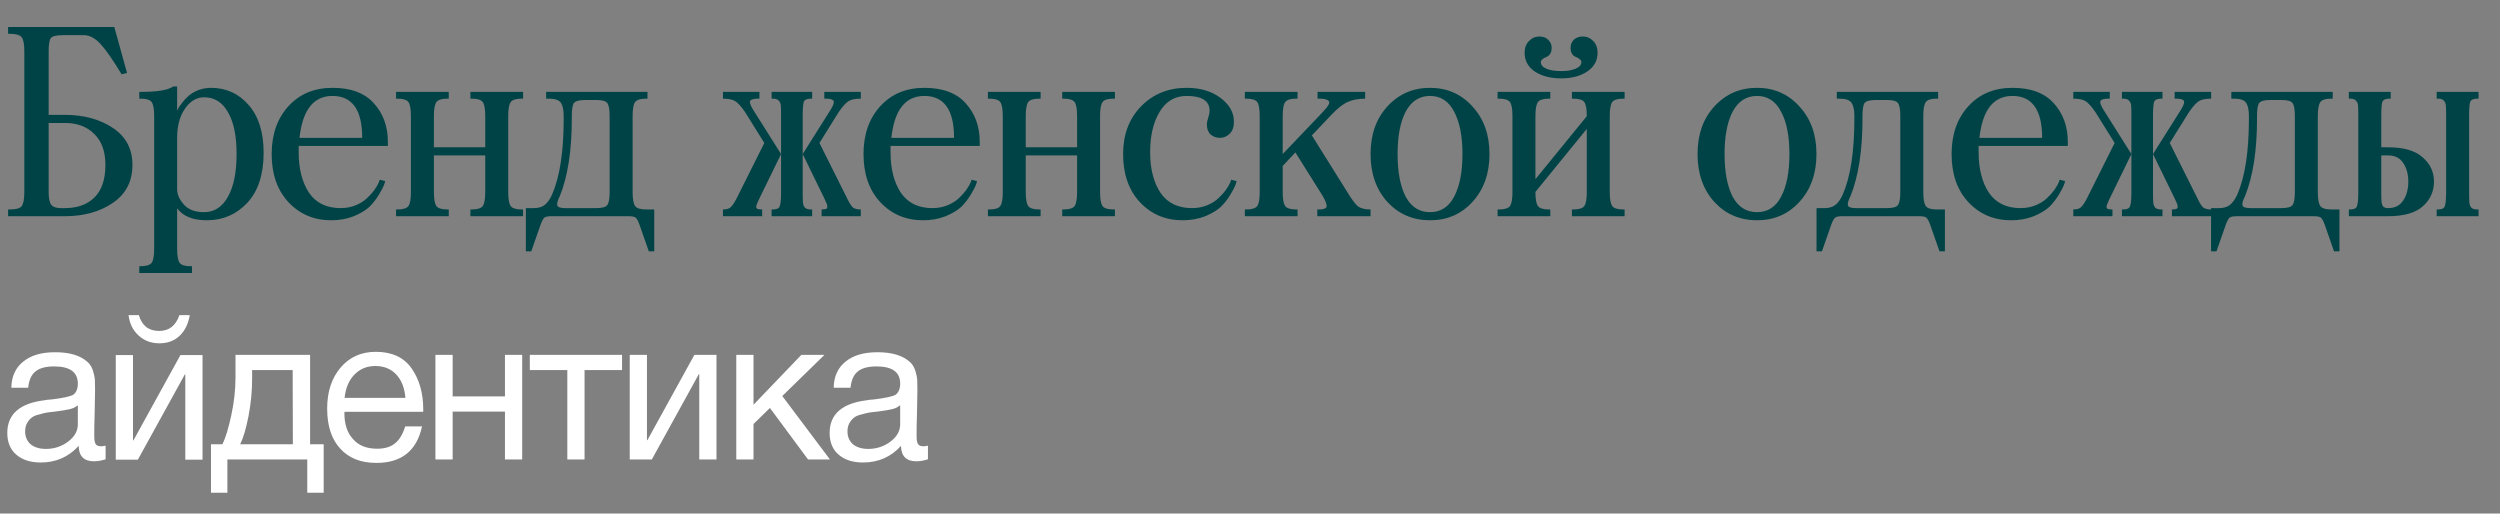
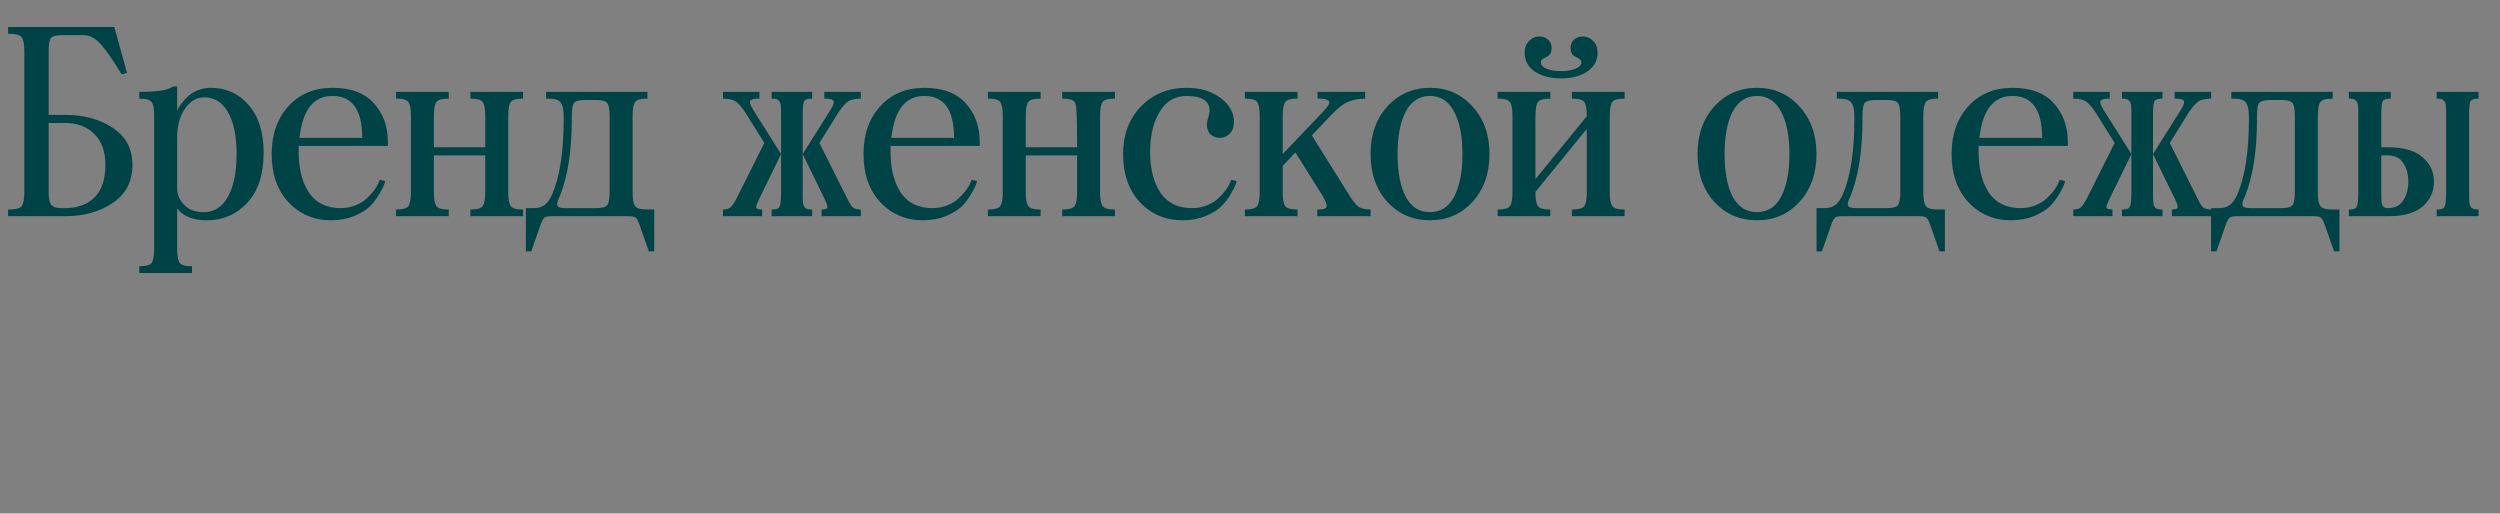
<svg xmlns="http://www.w3.org/2000/svg" width="185" height="38" viewBox="0 0 185 38" fill="none">
  <rect x="0" y="0" width="185" height="38" fill="#808080" stroke="none" />
-   <path d="M7.815 32.98V33.985C7.545 34.075 7.26 34.135 6.945 34.135C6.21 34.135 5.835 33.745 5.82 32.995C5.085 33.805 4.155 34.225 3.015 34.225C2.25 34.225 1.65 34.03 1.2 33.64C0.75 33.25 0.54 32.71 0.54 32.035C0.54 30.655 1.455 29.845 3.285 29.62C3.405 29.59 3.57 29.575 3.81 29.56C4.68 29.455 5.205 29.335 5.415 29.215C5.64 29.05 5.76 28.78 5.76 28.39C5.76 27.535 5.175 27.115 4.005 27.115C3.405 27.115 2.94 27.235 2.64 27.475C2.325 27.715 2.145 28.12 2.085 28.69H0.84C0.855 27.85 1.155 27.205 1.725 26.755C2.295 26.29 3.075 26.065 4.08 26.065C5.16 26.065 5.97 26.305 6.51 26.815C6.675 26.965 6.795 27.175 6.885 27.445C6.96 27.7 7.005 27.91 7.02 28.075C7.02 28.24 7.035 28.495 7.035 28.825C7.035 29.2 7.02 29.77 7.005 30.535C6.975 31.315 6.975 31.885 6.975 32.26C6.975 32.545 7.005 32.74 7.08 32.86C7.155 32.98 7.29 33.025 7.5 33.025C7.575 33.025 7.68 33.01 7.815 32.98ZM5.76 29.995C5.67 30.055 5.565 30.115 5.475 30.175C5.37 30.22 5.235 30.265 5.085 30.295C4.935 30.325 4.83 30.34 4.77 30.355C4.71 30.37 4.59 30.385 4.38 30.415C4.17 30.445 4.05 30.46 4.05 30.46C3.735 30.49 3.525 30.52 3.435 30.535C3.345 30.55 3.165 30.595 2.895 30.67C2.625 30.73 2.445 30.82 2.34 30.91C2.22 31 2.115 31.12 2.01 31.3C1.905 31.48 1.86 31.69 1.86 31.93C1.86 32.32 1.995 32.635 2.265 32.875C2.535 33.1 2.925 33.22 3.405 33.22C4.005 33.22 4.56 33.04 5.04 32.68C5.52 32.32 5.76 31.885 5.76 31.405V29.995ZM14.042 23.32C13.937 23.95 13.697 24.46 13.307 24.835C12.917 25.21 12.422 25.405 11.792 25.405C11.177 25.405 10.667 25.21 10.247 24.82C9.827 24.43 9.587 23.935 9.512 23.32H10.277C10.502 24.1 10.997 24.49 11.777 24.49C12.512 24.49 13.007 24.1 13.277 23.32H14.042ZM10.202 34.015H8.567V26.275H9.842V32.59H9.872L13.352 26.275H14.987V34.015H13.712V27.7H13.682L10.202 34.015ZM23.952 36.46H22.737V34H16.827V36.46H15.612V32.875H16.452C16.692 32.425 16.902 31.705 17.112 30.745C17.322 29.785 17.427 28.84 17.427 27.91V26.26H22.947V32.875H23.952V36.46ZM21.672 32.875L21.657 27.385H18.657V28.03C18.657 28.945 18.567 29.875 18.387 30.805C18.207 31.735 17.997 32.425 17.772 32.875H21.672ZM31.23 31.555C30.84 33.355 29.715 34.255 27.855 34.255C26.715 34.255 25.815 33.91 25.17 33.19C24.525 32.485 24.21 31.495 24.21 30.235C24.21 28.99 24.54 27.985 25.2 27.205C25.86 26.425 26.73 26.035 27.81 26.035C28.995 26.035 29.88 26.44 30.45 27.25C31.02 28.06 31.32 29.065 31.32 30.295V30.475H25.5L25.485 30.565C25.485 31.39 25.695 32.035 26.13 32.5C26.55 32.98 27.15 33.205 27.9 33.205C28.455 33.205 28.89 33.085 29.22 32.815C29.55 32.56 29.805 32.14 29.985 31.555H31.23ZM30 29.44C29.94 28.705 29.715 28.135 29.325 27.715C28.935 27.295 28.41 27.085 27.78 27.085C27.15 27.085 26.64 27.295 26.235 27.715C25.815 28.135 25.575 28.72 25.5 29.44H30ZM33.496 34H32.221V26.26H33.496V29.335H37.367V26.26H38.642V34H37.367V30.46H33.496V34ZM46.032 27.385H43.257V34H41.981V27.385H39.206V26.26H46.032V27.385ZM48.235 34H46.6V26.26H47.875V32.575H47.905L51.385 26.26H53.02V34H51.745V27.685H51.715L48.235 34ZM61.415 34H59.795L56.975 30.19L55.76 31.375V34H54.485V26.26H55.76V29.95L59.3 26.26H61.01L57.89 29.305L61.415 34ZM68.668 32.98V33.985C68.398 34.075 68.113 34.135 67.798 34.135C67.063 34.135 66.688 33.745 66.673 32.995C65.938 33.805 65.008 34.225 63.868 34.225C63.103 34.225 62.503 34.03 62.053 33.64C61.603 33.25 61.393 32.71 61.393 32.035C61.393 30.655 62.308 29.845 64.138 29.62C64.258 29.59 64.423 29.575 64.663 29.56C65.533 29.455 66.058 29.335 66.268 29.215C66.493 29.05 66.613 28.78 66.613 28.39C66.613 27.535 66.028 27.115 64.858 27.115C64.258 27.115 63.793 27.235 63.493 27.475C63.178 27.715 62.998 28.12 62.938 28.69H61.693C61.708 27.85 62.008 27.205 62.578 26.755C63.148 26.29 63.928 26.065 64.933 26.065C66.013 26.065 66.823 26.305 67.363 26.815C67.528 26.965 67.648 27.175 67.738 27.445C67.813 27.7 67.858 27.91 67.873 28.075C67.873 28.24 67.888 28.495 67.888 28.825C67.888 29.2 67.873 29.77 67.858 30.535C67.828 31.315 67.828 31.885 67.828 32.26C67.828 32.545 67.858 32.74 67.933 32.86C68.008 32.98 68.143 33.025 68.353 33.025C68.428 33.025 68.533 33.01 68.668 32.98ZM66.613 29.995C66.523 30.055 66.418 30.115 66.328 30.175C66.223 30.22 66.088 30.265 65.938 30.295C65.788 30.325 65.683 30.34 65.623 30.355C65.563 30.37 65.443 30.385 65.233 30.415C65.023 30.445 64.903 30.46 64.903 30.46C64.588 30.49 64.378 30.52 64.288 30.535C64.198 30.55 64.018 30.595 63.748 30.67C63.478 30.73 63.298 30.82 63.193 30.91C63.073 31 62.968 31.12 62.863 31.3C62.758 31.48 62.713 31.69 62.713 31.93C62.713 32.32 62.848 32.635 63.118 32.875C63.388 33.1 63.778 33.22 64.258 33.22C64.858 33.22 65.413 33.04 65.893 32.68C66.373 32.32 66.613 31.885 66.613 31.405V29.995Z" fill="white" />
-   <path d="M0.6 2H8.46L9.4 5.4L9 5.5C8.36 4.433 7.84 3.687 7.44 3.26C7.04 2.82 6.627 2.6 6.2 2.6H4.7C4.18 2.6 3.867 2.673 3.76 2.82C3.653 2.967 3.6 3.293 3.6 3.8V8.5H4.8C6.2 8.5 7.38 8.82 8.34 9.46C9.313 10.1 9.8 11.013 9.8 12.2C9.8 13.427 9.313 14.367 8.34 15.02C7.38 15.673 6.2 16 4.8 16H0.6V15.5H0.7C1.18 15.5 1.48 15.42 1.6 15.26C1.733 15.087 1.8 14.733 1.8 14.2V3.8C1.8 3.267 1.733 2.92 1.6 2.76C1.48 2.587 1.18 2.5 0.7 2.5H0.6V2ZM4.5 15.4H4.8C5.733 15.4 6.467 15.133 7 14.6C7.533 14.067 7.8 13.267 7.8 12.2C7.8 11.213 7.527 10.453 6.98 9.92C6.447 9.373 5.72 9.1 4.8 9.1H3.6V14.2C3.6 14.653 3.66 14.967 3.78 15.14C3.913 15.313 4.153 15.4 4.5 15.4ZM13.108 6.4V8.2C13.121 8.16 13.148 8.1 13.188 8.02C13.228 7.94 13.321 7.807 13.468 7.62C13.614 7.42 13.774 7.247 13.948 7.1C14.121 6.94 14.354 6.8 14.648 6.68C14.954 6.56 15.274 6.5 15.608 6.5C16.741 6.5 17.674 6.927 18.408 7.78C19.141 8.62 19.508 9.793 19.508 11.3C19.508 12.913 19.101 14.153 18.288 15.02C17.488 15.873 16.494 16.3 15.308 16.3C14.281 16.3 13.548 16.007 13.108 15.42V18.4C13.108 18.92 13.168 19.267 13.288 19.44C13.408 19.613 13.681 19.7 14.108 19.7H14.208V20.2H10.308V19.7H10.408C10.835 19.7 11.108 19.613 11.228 19.44C11.348 19.267 11.408 18.92 11.408 18.4V8.6C11.408 8.08 11.348 7.733 11.228 7.56C11.108 7.387 10.835 7.3 10.408 7.3H10.308V6.8H10.408C11.648 6.8 12.448 6.667 12.808 6.4H13.108ZM13.108 14C13.108 14.387 13.274 14.767 13.608 15.14C13.941 15.513 14.441 15.7 15.108 15.7C15.854 15.7 16.441 15.32 16.868 14.56C17.294 13.8 17.508 12.747 17.508 11.4C17.508 10.053 17.294 9.02 16.868 8.3C16.454 7.567 15.868 7.2 15.108 7.2C14.548 7.2 14.075 7.48 13.688 8.04C13.301 8.6 13.108 9.32 13.108 10.2V14ZM22.103 11.26C22.103 12.487 22.357 13.487 22.863 14.26C23.383 15.02 24.163 15.4 25.203 15.4C25.616 15.4 25.997 15.327 26.343 15.18C26.69 15.033 26.963 14.86 27.163 14.66C27.377 14.46 27.556 14.26 27.703 14.06C27.85 13.847 27.956 13.667 28.023 13.52L28.103 13.3L28.503 13.4C28.49 13.48 28.456 13.587 28.403 13.72C28.363 13.84 28.243 14.067 28.043 14.4C27.843 14.733 27.61 15.033 27.343 15.3C27.076 15.553 26.69 15.787 26.183 16C25.677 16.2 25.116 16.3 24.503 16.3C23.236 16.3 22.183 15.853 21.343 14.96C20.517 14.067 20.103 12.88 20.103 11.4C20.103 9.947 20.517 8.767 21.343 7.86C22.17 6.953 23.256 6.5 24.603 6.5C25.963 6.5 26.983 6.88 27.663 7.64C28.357 8.4 28.703 9.353 28.703 10.5V10.8H22.103V11.26ZM24.603 7.1C23.203 7.1 22.39 8.133 22.163 10.2H26.803C26.803 8.133 26.07 7.1 24.603 7.1ZM35.908 14.2V11.5H32.108V14.2C32.108 14.72 32.168 15.067 32.288 15.24C32.408 15.413 32.681 15.5 33.108 15.5H33.208V16H29.308V15.5H29.408C29.834 15.5 30.108 15.413 30.228 15.24C30.348 15.067 30.408 14.72 30.408 14.2V8.6C30.408 8.08 30.348 7.733 30.228 7.56C30.108 7.387 29.834 7.3 29.408 7.3H29.308V6.8H33.208V7.3H33.108C32.681 7.3 32.408 7.387 32.288 7.56C32.168 7.733 32.108 8.08 32.108 8.6V10.9H35.908V8.6C35.908 8.08 35.848 7.733 35.728 7.56C35.608 7.387 35.334 7.3 34.908 7.3H34.808V6.8H38.708V7.3H38.608C38.181 7.3 37.908 7.387 37.788 7.56C37.668 7.733 37.608 8.08 37.608 8.6V14.2C37.608 14.72 37.668 15.067 37.788 15.24C37.908 15.413 38.181 15.5 38.608 15.5H38.708V16H34.808V15.5H34.908C35.334 15.5 35.608 15.413 35.728 15.24C35.848 15.067 35.908 14.72 35.908 14.2ZM39.513 15.4C39.847 15.4 40.113 15.32 40.313 15.16C40.513 15 40.693 14.747 40.853 14.4C41.427 13.08 41.713 11.213 41.713 8.8V8.6C41.713 8.147 41.647 7.82 41.513 7.62C41.38 7.407 41.08 7.3 40.613 7.3H40.413V6.8H47.913V7.3H47.813C47.387 7.3 47.113 7.387 46.993 7.56C46.873 7.733 46.813 8.08 46.813 8.6V14.2C46.813 14.72 46.873 15.067 46.993 15.24C47.113 15.413 47.387 15.5 47.813 15.5H48.413V18.6H48.013L47.313 16.6C47.22 16.347 47.127 16.18 47.033 16.1C46.94 16.033 46.767 16 46.513 16H40.813C40.56 16 40.387 16.033 40.293 16.1C40.2 16.18 40.107 16.347 40.013 16.6L39.313 18.6H38.913V15.4H39.513ZM45.113 14.2V8.6C45.113 8.093 45.053 7.767 44.933 7.62C44.827 7.473 44.553 7.4 44.113 7.4H43.313C42.873 7.4 42.593 7.473 42.473 7.62C42.367 7.767 42.313 8.093 42.313 8.6V8.8C42.313 11.133 42.02 13.033 41.433 14.5C41.273 14.807 41.207 15.033 41.233 15.18C41.26 15.327 41.453 15.4 41.813 15.4H44.113C44.553 15.4 44.827 15.327 44.933 15.18C45.053 15.033 45.113 14.707 45.113 14.2ZM59.399 8.6V14.2C59.399 14.587 59.406 14.853 59.419 15C59.433 15.147 59.479 15.267 59.559 15.36C59.653 15.453 59.799 15.5 59.999 15.5H60.099V16H57.099V15.5H57.199C57.479 15.5 57.646 15.42 57.699 15.26C57.766 15.1 57.799 14.747 57.799 14.2V8.6C57.799 8.213 57.793 7.947 57.779 7.8C57.766 7.653 57.713 7.533 57.619 7.44C57.539 7.347 57.399 7.3 57.199 7.3H57.099V6.8H60.099V7.3H59.999C59.719 7.3 59.546 7.38 59.479 7.54C59.426 7.7 59.399 8.053 59.399 8.6ZM55.719 8.1L57.799 11.4L56.179 14.72C56.099 14.893 56.046 15.013 56.019 15.08C55.993 15.133 55.973 15.207 55.959 15.3C55.959 15.38 55.993 15.433 56.059 15.46C56.139 15.487 56.253 15.5 56.399 15.5V16H53.499V15.5C53.739 15.5 53.919 15.453 54.039 15.36C54.173 15.253 54.326 15.033 54.499 14.7L56.559 10.58L55.139 8.3C54.846 7.873 54.599 7.6 54.399 7.48C54.199 7.36 53.899 7.3 53.499 7.3V6.8H56.199V7.3H56.099C55.779 7.3 55.586 7.353 55.519 7.46C55.453 7.553 55.519 7.767 55.719 8.1ZM59.399 11.4L61.479 8.1C61.679 7.767 61.746 7.553 61.679 7.46C61.613 7.353 61.419 7.3 61.099 7.3H60.999V6.8H63.699V7.3C63.299 7.3 62.999 7.36 62.799 7.48C62.599 7.6 62.353 7.873 62.059 8.3L60.639 10.58L62.699 14.7C62.859 15.033 62.999 15.253 63.119 15.36C63.253 15.453 63.446 15.5 63.699 15.5V16H60.799V15.5C60.946 15.5 61.053 15.487 61.119 15.46C61.199 15.433 61.233 15.38 61.219 15.3C61.219 15.207 61.206 15.133 61.179 15.08C61.153 15.013 61.099 14.893 61.019 14.72L59.399 11.4ZM65.9 11.26C65.9 12.487 66.153 13.487 66.66 14.26C67.18 15.02 67.96 15.4 69 15.4C69.413 15.4 69.793 15.327 70.14 15.18C70.487 15.033 70.76 14.86 70.96 14.66C71.173 14.46 71.353 14.26 71.5 14.06C71.647 13.847 71.753 13.667 71.82 13.52L71.9 13.3L72.3 13.4C72.287 13.48 72.253 13.587 72.2 13.72C72.16 13.84 72.04 14.067 71.84 14.4C71.64 14.733 71.407 15.033 71.14 15.3C70.873 15.553 70.487 15.787 69.98 16C69.473 16.2 68.913 16.3 68.3 16.3C67.033 16.3 65.98 15.853 65.14 14.96C64.313 14.067 63.9 12.88 63.9 11.4C63.9 9.947 64.313 8.767 65.14 7.86C65.967 6.953 67.053 6.5 68.4 6.5C69.76 6.5 70.78 6.88 71.46 7.64C72.153 8.4 72.5 9.353 72.5 10.5V10.8H65.9V11.26ZM68.4 7.1C67 7.1 66.187 8.133 65.96 10.2H70.6C70.6 8.133 69.867 7.1 68.4 7.1ZM79.705 14.2V11.5H75.905V14.2C75.905 14.72 75.965 15.067 76.085 15.24C76.205 15.413 76.478 15.5 76.905 15.5H77.005V16H73.105V15.5H73.205C73.631 15.5 73.905 15.413 74.025 15.24C74.145 15.067 74.205 14.72 74.205 14.2V8.6C74.205 8.08 74.145 7.733 74.025 7.56C73.905 7.387 73.631 7.3 73.205 7.3H73.105V6.8H77.005V7.3H76.905C76.478 7.3 76.205 7.387 76.085 7.56C75.965 7.733 75.905 8.08 75.905 8.6V10.9H79.705V8.6C79.705 8.08 79.645 7.733 79.525 7.56C79.405 7.387 79.131 7.3 78.705 7.3H78.605V6.8H82.505V7.3H82.405C81.978 7.3 81.705 7.387 81.585 7.56C81.465 7.733 81.405 8.08 81.405 8.6V14.2C81.405 14.72 81.465 15.067 81.585 15.24C81.705 15.413 81.978 15.5 82.405 15.5H82.505V16H78.605V15.5H78.705C79.131 15.5 79.405 15.413 79.525 15.24C79.645 15.067 79.705 14.72 79.705 14.2ZM85.11 11.26C85.11 12.487 85.364 13.487 85.87 14.26C86.39 15.02 87.17 15.4 88.21 15.4C88.624 15.4 89.004 15.327 89.35 15.18C89.697 15.033 89.97 14.86 90.17 14.66C90.383 14.46 90.564 14.26 90.71 14.06C90.857 13.847 90.963 13.667 91.03 13.52L91.11 13.3L91.51 13.4C91.497 13.48 91.463 13.587 91.41 13.72C91.37 13.84 91.25 14.067 91.05 14.4C90.85 14.733 90.617 15.033 90.35 15.3C90.084 15.553 89.697 15.787 89.19 16C88.683 16.2 88.124 16.3 87.51 16.3C86.243 16.3 85.19 15.853 84.35 14.96C83.523 14.067 83.11 12.88 83.11 11.4C83.11 9.96 83.55 8.787 84.43 7.88C85.323 6.96 86.45 6.5 87.81 6.5C88.823 6.5 89.657 6.747 90.31 7.24C90.977 7.733 91.31 8.32 91.31 9C91.31 9.4 91.204 9.7 90.99 9.9C90.79 10.1 90.55 10.2 90.27 10.2C90.017 10.2 89.79 10.12 89.59 9.96C89.403 9.787 89.31 9.54 89.31 9.22C89.31 9.073 89.344 8.9 89.41 8.7C89.477 8.5 89.51 8.333 89.51 8.2C89.51 7.467 88.944 7.1 87.81 7.1C86.944 7.1 86.277 7.493 85.81 8.28C85.344 9.053 85.11 10.047 85.11 11.26ZM97.499 7.3V6.8H101.02V7.3C100.54 7.3 100.113 7.38 99.74 7.54C99.379 7.7 98.973 8.02 98.519 8.5L97.079 10.02L99.68 14.18C100.026 14.753 100.3 15.12 100.5 15.28C100.713 15.427 101.02 15.5 101.42 15.5V16H97.48V15.5H97.579C97.913 15.5 98.106 15.44 98.159 15.32C98.213 15.2 98.12 14.927 97.879 14.5L95.859 11.28L94.919 12.28V14.2C94.919 14.72 94.98 15.067 95.1 15.24C95.219 15.413 95.493 15.5 95.919 15.5H96.019V16H92.12V15.5H92.219C92.646 15.5 92.919 15.413 93.04 15.24C93.159 15.067 93.219 14.72 93.219 14.2V8.6C93.219 8.08 93.159 7.733 93.04 7.56C92.919 7.387 92.646 7.3 92.219 7.3H92.12V6.8H96.019V7.3H95.919C95.493 7.3 95.219 7.387 95.1 7.56C94.98 7.733 94.919 8.08 94.919 8.6V11.4L97.84 8.34C98.093 8.073 98.253 7.873 98.32 7.74C98.4 7.593 98.379 7.487 98.26 7.42C98.153 7.34 97.933 7.3 97.6 7.3H97.499ZM102.662 14.94C101.835 14.02 101.422 12.84 101.422 11.4C101.422 9.96 101.835 8.787 102.662 7.88C103.502 6.96 104.555 6.5 105.822 6.5C107.089 6.5 108.135 6.96 108.962 7.88C109.802 8.787 110.222 9.96 110.222 11.4C110.222 12.84 109.802 14.02 108.962 14.94C108.135 15.847 107.089 16.3 105.822 16.3C104.555 16.3 103.502 15.847 102.662 14.94ZM104.022 8.26C103.622 9.02 103.422 10.067 103.422 11.4C103.422 12.733 103.622 13.787 104.022 14.56C104.435 15.32 105.035 15.7 105.822 15.7C106.609 15.7 107.202 15.32 107.602 14.56C108.015 13.787 108.222 12.733 108.222 11.4C108.222 10.067 108.015 9.02 107.602 8.26C107.202 7.487 106.609 7.1 105.822 7.1C105.035 7.1 104.435 7.487 104.022 8.26ZM117.422 14.2V9.54L113.622 14.2C113.622 14.72 113.682 15.067 113.802 15.24C113.922 15.413 114.195 15.5 114.622 15.5H114.722V16H110.822V15.5H110.922C111.349 15.5 111.622 15.413 111.742 15.24C111.862 15.067 111.922 14.72 111.922 14.2V8.6C111.922 8.08 111.862 7.733 111.742 7.56C111.622 7.387 111.349 7.3 110.922 7.3H110.822V6.8H114.722V7.3H114.622C114.195 7.3 113.922 7.387 113.802 7.56C113.682 7.733 113.622 8.08 113.622 8.6V13.26L117.422 8.6C117.422 8.08 117.362 7.733 117.242 7.56C117.122 7.387 116.849 7.3 116.422 7.3H116.322V6.8H120.222V7.3H120.122C119.695 7.3 119.422 7.387 119.302 7.56C119.182 7.733 119.122 8.08 119.122 8.6V14.2C119.122 14.72 119.182 15.067 119.302 15.24C119.422 15.413 119.695 15.5 120.122 15.5H120.222V16H116.322V15.5H116.422C116.849 15.5 117.122 15.413 117.242 15.24C117.362 15.067 117.422 14.72 117.422 14.2ZM117.442 5.3C116.935 5.633 116.295 5.8 115.522 5.8C114.749 5.8 114.102 5.633 113.582 5.3C113.075 4.953 112.822 4.487 112.822 3.9C112.822 3.54 112.929 3.253 113.142 3.04C113.355 2.813 113.615 2.7 113.922 2.7C114.189 2.7 114.402 2.78 114.562 2.94C114.735 3.1 114.822 3.3 114.822 3.54C114.822 3.727 114.782 3.88 114.702 4C114.622 4.107 114.529 4.18 114.422 4.22C114.315 4.26 114.222 4.313 114.142 4.38C114.062 4.447 114.022 4.52 114.022 4.6C114.022 4.8 114.155 4.96 114.422 5.08C114.702 5.2 115.069 5.26 115.522 5.26C115.975 5.26 116.335 5.2 116.602 5.08C116.882 4.96 117.022 4.8 117.022 4.6C117.022 4.52 116.982 4.447 116.902 4.38C116.822 4.313 116.729 4.26 116.622 4.22C116.515 4.18 116.422 4.107 116.342 4C116.262 3.88 116.222 3.727 116.222 3.54C116.222 3.3 116.302 3.1 116.462 2.94C116.635 2.78 116.855 2.7 117.122 2.7C117.429 2.7 117.689 2.813 117.902 3.04C118.115 3.253 118.222 3.54 118.222 3.9C118.222 4.487 117.962 4.953 117.442 5.3ZM126.858 14.94C126.031 14.02 125.618 12.84 125.618 11.4C125.618 9.96 126.031 8.787 126.858 7.88C127.698 6.96 128.751 6.5 130.018 6.5C131.285 6.5 132.331 6.96 133.158 7.88C133.998 8.787 134.418 9.96 134.418 11.4C134.418 12.84 133.998 14.02 133.158 14.94C132.331 15.847 131.285 16.3 130.018 16.3C128.751 16.3 127.698 15.847 126.858 14.94ZM128.218 8.26C127.818 9.02 127.618 10.067 127.618 11.4C127.618 12.733 127.818 13.787 128.218 14.56C128.631 15.32 129.231 15.7 130.018 15.7C130.805 15.7 131.398 15.32 131.798 14.56C132.211 13.787 132.418 12.733 132.418 11.4C132.418 10.067 132.211 9.02 131.798 8.26C131.398 7.487 130.805 7.1 130.018 7.1C129.231 7.1 128.631 7.487 128.218 8.26ZM135.023 15.4C135.356 15.4 135.623 15.32 135.823 15.16C136.023 15 136.203 14.747 136.363 14.4C136.936 13.08 137.223 11.213 137.223 8.8V8.6C137.223 8.147 137.156 7.82 137.023 7.62C136.889 7.407 136.589 7.3 136.123 7.3H135.923V6.8H143.423V7.3H143.323C142.896 7.3 142.623 7.387 142.503 7.56C142.383 7.733 142.323 8.08 142.323 8.6V14.2C142.323 14.72 142.383 15.067 142.503 15.24C142.623 15.413 142.896 15.5 143.323 15.5H143.923V18.6H143.523L142.823 16.6C142.729 16.347 142.636 16.18 142.543 16.1C142.449 16.033 142.276 16 142.023 16H136.323C136.069 16 135.896 16.033 135.803 16.1C135.709 16.18 135.616 16.347 135.523 16.6L134.823 18.6H134.423V15.4H135.023ZM140.623 14.2V8.6C140.623 8.093 140.563 7.767 140.443 7.62C140.336 7.473 140.063 7.4 139.623 7.4H138.823C138.383 7.4 138.103 7.473 137.983 7.62C137.876 7.767 137.823 8.093 137.823 8.6V8.8C137.823 11.133 137.529 13.033 136.943 14.5C136.783 14.807 136.716 15.033 136.743 15.18C136.769 15.327 136.963 15.4 137.323 15.4H139.623C140.063 15.4 140.336 15.327 140.443 15.18C140.563 15.033 140.623 14.707 140.623 14.2ZM146.418 11.26C146.418 12.487 146.671 13.487 147.178 14.26C147.698 15.02 148.478 15.4 149.518 15.4C149.931 15.4 150.311 15.327 150.658 15.18C151.005 15.033 151.278 14.86 151.478 14.66C151.691 14.46 151.871 14.26 152.018 14.06C152.165 13.847 152.271 13.667 152.338 13.52L152.418 13.3L152.818 13.4C152.805 13.48 152.771 13.587 152.718 13.72C152.678 13.84 152.558 14.067 152.358 14.4C152.158 14.733 151.925 15.033 151.658 15.3C151.391 15.553 151.005 15.787 150.498 16C149.991 16.2 149.431 16.3 148.818 16.3C147.551 16.3 146.498 15.853 145.658 14.96C144.831 14.067 144.418 12.88 144.418 11.4C144.418 9.947 144.831 8.767 145.658 7.86C146.485 6.953 147.571 6.5 148.918 6.5C150.278 6.5 151.298 6.88 151.978 7.64C152.671 8.4 153.018 9.353 153.018 10.5V10.8H146.418V11.26ZM148.918 7.1C147.518 7.1 146.705 8.133 146.478 10.2H151.118C151.118 8.133 150.385 7.1 148.918 7.1ZM159.323 8.6V14.2C159.323 14.587 159.329 14.853 159.343 15C159.356 15.147 159.403 15.267 159.483 15.36C159.576 15.453 159.723 15.5 159.923 15.5H160.023V16H157.023V15.5H157.123C157.403 15.5 157.569 15.42 157.623 15.26C157.689 15.1 157.723 14.747 157.723 14.2V8.6C157.723 8.213 157.716 7.947 157.703 7.8C157.689 7.653 157.636 7.533 157.543 7.44C157.463 7.347 157.323 7.3 157.123 7.3H157.023V6.8H160.023V7.3H159.923C159.643 7.3 159.469 7.38 159.403 7.54C159.349 7.7 159.323 8.053 159.323 8.6ZM155.643 8.1L157.723 11.4L156.103 14.72C156.023 14.893 155.969 15.013 155.943 15.08C155.916 15.133 155.896 15.207 155.883 15.3C155.883 15.38 155.916 15.433 155.983 15.46C156.063 15.487 156.176 15.5 156.323 15.5V16H153.423V15.5C153.663 15.5 153.843 15.453 153.963 15.36C154.096 15.253 154.249 15.033 154.423 14.7L156.483 10.58L155.063 8.3C154.769 7.873 154.523 7.6 154.323 7.48C154.123 7.36 153.823 7.3 153.423 7.3V6.8H156.123V7.3H156.023C155.703 7.3 155.509 7.353 155.443 7.46C155.376 7.553 155.443 7.767 155.643 8.1ZM159.323 11.4L161.403 8.1C161.603 7.767 161.669 7.553 161.603 7.46C161.536 7.353 161.343 7.3 161.023 7.3H160.923V6.8H163.623V7.3C163.223 7.3 162.923 7.36 162.723 7.48C162.523 7.6 162.276 7.873 161.983 8.3L160.563 10.58L162.623 14.7C162.783 15.033 162.923 15.253 163.043 15.36C163.176 15.453 163.369 15.5 163.623 15.5V16H160.723V15.5C160.869 15.5 160.976 15.487 161.043 15.46C161.123 15.433 161.156 15.38 161.143 15.3C161.143 15.207 161.129 15.133 161.103 15.08C161.076 15.013 161.023 14.893 160.943 14.72L159.323 11.4ZM164.219 15.4C164.552 15.4 164.819 15.32 165.019 15.16C165.219 15 165.399 14.747 165.559 14.4C166.132 13.08 166.419 11.213 166.419 8.8V8.6C166.419 8.147 166.352 7.82 166.219 7.62C166.085 7.407 165.785 7.3 165.319 7.3H165.119V6.8H172.619V7.3H172.519C172.092 7.3 171.819 7.387 171.699 7.56C171.579 7.733 171.519 8.08 171.519 8.6V14.2C171.519 14.72 171.579 15.067 171.699 15.24C171.819 15.413 172.092 15.5 172.519 15.5H173.119V18.6H172.719L172.019 16.6C171.925 16.347 171.832 16.18 171.739 16.1C171.645 16.033 171.472 16 171.219 16H165.519C165.265 16 165.092 16.033 164.999 16.1C164.905 16.18 164.812 16.347 164.719 16.6L164.019 18.6H163.619V15.4H164.219ZM169.819 14.2V8.6C169.819 8.093 169.759 7.767 169.639 7.62C169.532 7.473 169.259 7.4 168.819 7.4H168.019C167.579 7.4 167.299 7.473 167.179 7.62C167.072 7.767 167.019 8.093 167.019 8.6V8.8C167.019 11.133 166.725 13.033 166.139 14.5C165.979 14.807 165.912 15.033 165.939 15.18C165.965 15.327 166.159 15.4 166.519 15.4H168.819C169.259 15.4 169.532 15.327 169.639 15.18C169.759 15.033 169.819 14.707 169.819 14.2ZM176.214 8.6V10.9H176.714C177.874 10.9 178.727 11.147 179.274 11.64C179.834 12.12 180.114 12.72 180.114 13.44C180.114 14.173 179.834 14.787 179.274 15.28C178.727 15.76 177.874 16 176.714 16H173.814V15.5H173.914C174.194 15.5 174.361 15.42 174.414 15.26C174.481 15.1 174.514 14.747 174.514 14.2V8.6C174.514 8.213 174.507 7.947 174.494 7.8C174.481 7.653 174.427 7.533 174.334 7.44C174.254 7.347 174.114 7.3 173.914 7.3H173.814V6.8H176.914V7.3H176.814C176.534 7.3 176.361 7.38 176.294 7.54C176.241 7.7 176.214 8.053 176.214 8.6ZM176.214 11.5V14.2C176.214 14.56 176.221 14.807 176.234 14.94C176.247 15.073 176.287 15.187 176.354 15.28C176.434 15.36 176.554 15.4 176.714 15.4C177.221 15.4 177.594 15.213 177.834 14.84C178.087 14.467 178.214 14 178.214 13.44C178.214 12.88 178.087 12.42 177.834 12.06C177.594 11.687 177.221 11.5 176.714 11.5H176.214ZM181.014 14.2V8.6C181.014 8.213 181.007 7.947 180.994 7.8C180.981 7.653 180.927 7.533 180.834 7.44C180.754 7.347 180.614 7.3 180.414 7.3H180.314V6.8H183.414V7.3H183.314C183.034 7.3 182.861 7.38 182.794 7.54C182.741 7.7 182.714 8.053 182.714 8.6V14.2C182.714 14.587 182.721 14.853 182.734 15C182.747 15.147 182.794 15.267 182.874 15.36C182.967 15.453 183.114 15.5 183.314 15.5H183.414V16H180.314V15.5H180.414C180.694 15.5 180.861 15.42 180.914 15.26C180.981 15.1 181.014 14.747 181.014 14.2Z" fill="#004346" />
+   <path d="M0.6 2H8.46L9.4 5.4L9 5.5C8.36 4.433 7.84 3.687 7.44 3.26C7.04 2.82 6.627 2.6 6.2 2.6H4.7C4.18 2.6 3.867 2.673 3.76 2.82C3.653 2.967 3.6 3.293 3.6 3.8V8.5H4.8C6.2 8.5 7.38 8.82 8.34 9.46C9.313 10.1 9.8 11.013 9.8 12.2C9.8 13.427 9.313 14.367 8.34 15.02C7.38 15.673 6.2 16 4.8 16H0.6V15.5H0.7C1.18 15.5 1.48 15.42 1.6 15.26C1.733 15.087 1.8 14.733 1.8 14.2V3.8C1.8 3.267 1.733 2.92 1.6 2.76C1.48 2.587 1.18 2.5 0.7 2.5H0.6V2ZM4.5 15.4H4.8C5.733 15.4 6.467 15.133 7 14.6C7.533 14.067 7.8 13.267 7.8 12.2C7.8 11.213 7.527 10.453 6.98 9.92C6.447 9.373 5.72 9.1 4.8 9.1H3.6V14.2C3.6 14.653 3.66 14.967 3.78 15.14C3.913 15.313 4.153 15.4 4.5 15.4ZM13.108 6.4V8.2C13.121 8.16 13.148 8.1 13.188 8.02C13.228 7.94 13.321 7.807 13.468 7.62C13.614 7.42 13.774 7.247 13.948 7.1C14.121 6.94 14.354 6.8 14.648 6.68C14.954 6.56 15.274 6.5 15.608 6.5C16.741 6.5 17.674 6.927 18.408 7.78C19.141 8.62 19.508 9.793 19.508 11.3C19.508 12.913 19.101 14.153 18.288 15.02C17.488 15.873 16.494 16.3 15.308 16.3C14.281 16.3 13.548 16.007 13.108 15.42V18.4C13.108 18.92 13.168 19.267 13.288 19.44C13.408 19.613 13.681 19.7 14.108 19.7H14.208V20.2H10.308V19.7H10.408C10.835 19.7 11.108 19.613 11.228 19.44C11.348 19.267 11.408 18.92 11.408 18.4V8.6C11.408 8.08 11.348 7.733 11.228 7.56C11.108 7.387 10.835 7.3 10.408 7.3H10.308V6.8H10.408C11.648 6.8 12.448 6.667 12.808 6.4H13.108ZM13.108 14C13.108 14.387 13.274 14.767 13.608 15.14C13.941 15.513 14.441 15.7 15.108 15.7C15.854 15.7 16.441 15.32 16.868 14.56C17.294 13.8 17.508 12.747 17.508 11.4C17.508 10.053 17.294 9.02 16.868 8.3C16.454 7.567 15.868 7.2 15.108 7.2C14.548 7.2 14.075 7.48 13.688 8.04C13.301 8.6 13.108 9.32 13.108 10.2V14ZM22.103 11.26C22.103 12.487 22.357 13.487 22.863 14.26C23.383 15.02 24.163 15.4 25.203 15.4C25.616 15.4 25.997 15.327 26.343 15.18C26.69 15.033 26.963 14.86 27.163 14.66C27.377 14.46 27.556 14.26 27.703 14.06C27.85 13.847 27.956 13.667 28.023 13.52L28.103 13.3L28.503 13.4C28.49 13.48 28.456 13.587 28.403 13.72C28.363 13.84 28.243 14.067 28.043 14.4C27.843 14.733 27.61 15.033 27.343 15.3C27.076 15.553 26.69 15.787 26.183 16C25.677 16.2 25.116 16.3 24.503 16.3C23.236 16.3 22.183 15.853 21.343 14.96C20.517 14.067 20.103 12.88 20.103 11.4C20.103 9.947 20.517 8.767 21.343 7.86C22.17 6.953 23.256 6.5 24.603 6.5C25.963 6.5 26.983 6.88 27.663 7.64C28.357 8.4 28.703 9.353 28.703 10.5V10.8H22.103V11.26ZM24.603 7.1C23.203 7.1 22.39 8.133 22.163 10.2H26.803C26.803 8.133 26.07 7.1 24.603 7.1ZM35.908 14.2V11.5H32.108V14.2C32.108 14.72 32.168 15.067 32.288 15.24C32.408 15.413 32.681 15.5 33.108 15.5H33.208V16H29.308V15.5H29.408C29.834 15.5 30.108 15.413 30.228 15.24C30.348 15.067 30.408 14.72 30.408 14.2V8.6C30.408 8.08 30.348 7.733 30.228 7.56C30.108 7.387 29.834 7.3 29.408 7.3H29.308V6.8H33.208V7.3H33.108C32.681 7.3 32.408 7.387 32.288 7.56C32.168 7.733 32.108 8.08 32.108 8.6V10.9H35.908V8.6C35.908 8.08 35.848 7.733 35.728 7.56C35.608 7.387 35.334 7.3 34.908 7.3H34.808V6.8H38.708V7.3H38.608C38.181 7.3 37.908 7.387 37.788 7.56C37.668 7.733 37.608 8.08 37.608 8.6V14.2C37.608 14.72 37.668 15.067 37.788 15.24C37.908 15.413 38.181 15.5 38.608 15.5H38.708V16H34.808V15.5H34.908C35.334 15.5 35.608 15.413 35.728 15.24C35.848 15.067 35.908 14.72 35.908 14.2ZM39.513 15.4C39.847 15.4 40.113 15.32 40.313 15.16C40.513 15 40.693 14.747 40.853 14.4C41.427 13.08 41.713 11.213 41.713 8.8V8.6C41.713 8.147 41.647 7.82 41.513 7.62C41.38 7.407 41.08 7.3 40.613 7.3H40.413V6.8H47.913V7.3H47.813C47.387 7.3 47.113 7.387 46.993 7.56C46.873 7.733 46.813 8.08 46.813 8.6V14.2C46.813 14.72 46.873 15.067 46.993 15.24C47.113 15.413 47.387 15.5 47.813 15.5H48.413V18.6H48.013L47.313 16.6C47.22 16.347 47.127 16.18 47.033 16.1C46.94 16.033 46.767 16 46.513 16H40.813C40.56 16 40.387 16.033 40.293 16.1C40.2 16.18 40.107 16.347 40.013 16.6L39.313 18.6H38.913V15.4H39.513ZM45.113 14.2V8.6C45.113 8.093 45.053 7.767 44.933 7.62C44.827 7.473 44.553 7.4 44.113 7.4H43.313C42.873 7.4 42.593 7.473 42.473 7.62C42.367 7.767 42.313 8.093 42.313 8.6V8.8C42.313 11.133 42.02 13.033 41.433 14.5C41.273 14.807 41.207 15.033 41.233 15.18C41.26 15.327 41.453 15.4 41.813 15.4H44.113C44.553 15.4 44.827 15.327 44.933 15.18C45.053 15.033 45.113 14.707 45.113 14.2ZM59.399 8.6V14.2C59.399 14.587 59.406 14.853 59.419 15C59.433 15.147 59.479 15.267 59.559 15.36C59.653 15.453 59.799 15.5 59.999 15.5H60.099V16H57.099V15.5H57.199C57.479 15.5 57.646 15.42 57.699 15.26C57.766 15.1 57.799 14.747 57.799 14.2V8.6C57.799 8.213 57.793 7.947 57.779 7.8C57.766 7.653 57.713 7.533 57.619 7.44C57.539 7.347 57.399 7.3 57.199 7.3H57.099V6.8H60.099V7.3H59.999C59.719 7.3 59.546 7.38 59.479 7.54C59.426 7.7 59.399 8.053 59.399 8.6ZM55.719 8.1L57.799 11.4L56.179 14.72C56.099 14.893 56.046 15.013 56.019 15.08C55.993 15.133 55.973 15.207 55.959 15.3C55.959 15.38 55.993 15.433 56.059 15.46C56.139 15.487 56.253 15.5 56.399 15.5V16H53.499V15.5C53.739 15.5 53.919 15.453 54.039 15.36C54.173 15.253 54.326 15.033 54.499 14.7L56.559 10.58L55.139 8.3C54.846 7.873 54.599 7.6 54.399 7.48C54.199 7.36 53.899 7.3 53.499 7.3V6.8H56.199V7.3H56.099C55.779 7.3 55.586 7.353 55.519 7.46C55.453 7.553 55.519 7.767 55.719 8.1ZM59.399 11.4L61.479 8.1C61.679 7.767 61.746 7.553 61.679 7.46C61.613 7.353 61.419 7.3 61.099 7.3H60.999V6.8H63.699V7.3C63.299 7.3 62.999 7.36 62.799 7.48C62.599 7.6 62.353 7.873 62.059 8.3L60.639 10.58L62.699 14.7C62.859 15.033 62.999 15.253 63.119 15.36C63.253 15.453 63.446 15.5 63.699 15.5V16H60.799V15.5C60.946 15.5 61.053 15.487 61.119 15.46C61.199 15.433 61.233 15.38 61.219 15.3C61.219 15.207 61.206 15.133 61.179 15.08C61.153 15.013 61.099 14.893 61.019 14.72L59.399 11.4ZM65.9 11.26C65.9 12.487 66.153 13.487 66.66 14.26C67.18 15.02 67.96 15.4 69 15.4C69.413 15.4 69.793 15.327 70.14 15.18C70.487 15.033 70.76 14.86 70.96 14.66C71.173 14.46 71.353 14.26 71.5 14.06C71.647 13.847 71.753 13.667 71.82 13.52L71.9 13.3L72.3 13.4C72.287 13.48 72.253 13.587 72.2 13.72C72.16 13.84 72.04 14.067 71.84 14.4C71.64 14.733 71.407 15.033 71.14 15.3C70.873 15.553 70.487 15.787 69.98 16C69.473 16.2 68.913 16.3 68.3 16.3C67.033 16.3 65.98 15.853 65.14 14.96C64.313 14.067 63.9 12.88 63.9 11.4C63.9 9.947 64.313 8.767 65.14 7.86C65.967 6.953 67.053 6.5 68.4 6.5C69.76 6.5 70.78 6.88 71.46 7.64C72.153 8.4 72.5 9.353 72.5 10.5V10.8H65.9V11.26ZM68.4 7.1C67 7.1 66.187 8.133 65.96 10.2H70.6C70.6 8.133 69.867 7.1 68.4 7.1ZM79.705 14.2V11.5H75.905V14.2C75.905 14.72 75.965 15.067 76.085 15.24C76.205 15.413 76.478 15.5 76.905 15.5H77.005V16H73.105V15.5H73.205C73.631 15.5 73.905 15.413 74.025 15.24C74.145 15.067 74.205 14.72 74.205 14.2V8.6C74.205 8.08 74.145 7.733 74.025 7.56C73.905 7.387 73.631 7.3 73.205 7.3H73.105V6.8H77.005V7.3H76.905C76.478 7.3 76.205 7.387 76.085 7.56C75.965 7.733 75.905 8.08 75.905 8.6V10.9H79.705C79.705 8.08 79.645 7.733 79.525 7.56C79.405 7.387 79.131 7.3 78.705 7.3H78.605V6.8H82.505V7.3H82.405C81.978 7.3 81.705 7.387 81.585 7.56C81.465 7.733 81.405 8.08 81.405 8.6V14.2C81.405 14.72 81.465 15.067 81.585 15.24C81.705 15.413 81.978 15.5 82.405 15.5H82.505V16H78.605V15.5H78.705C79.131 15.5 79.405 15.413 79.525 15.24C79.645 15.067 79.705 14.72 79.705 14.2ZM85.11 11.26C85.11 12.487 85.364 13.487 85.87 14.26C86.39 15.02 87.17 15.4 88.21 15.4C88.624 15.4 89.004 15.327 89.35 15.18C89.697 15.033 89.97 14.86 90.17 14.66C90.383 14.46 90.564 14.26 90.71 14.06C90.857 13.847 90.963 13.667 91.03 13.52L91.11 13.3L91.51 13.4C91.497 13.48 91.463 13.587 91.41 13.72C91.37 13.84 91.25 14.067 91.05 14.4C90.85 14.733 90.617 15.033 90.35 15.3C90.084 15.553 89.697 15.787 89.19 16C88.683 16.2 88.124 16.3 87.51 16.3C86.243 16.3 85.19 15.853 84.35 14.96C83.523 14.067 83.11 12.88 83.11 11.4C83.11 9.96 83.55 8.787 84.43 7.88C85.323 6.96 86.45 6.5 87.81 6.5C88.823 6.5 89.657 6.747 90.31 7.24C90.977 7.733 91.31 8.32 91.31 9C91.31 9.4 91.204 9.7 90.99 9.9C90.79 10.1 90.55 10.2 90.27 10.2C90.017 10.2 89.79 10.12 89.59 9.96C89.403 9.787 89.31 9.54 89.31 9.22C89.31 9.073 89.344 8.9 89.41 8.7C89.477 8.5 89.51 8.333 89.51 8.2C89.51 7.467 88.944 7.1 87.81 7.1C86.944 7.1 86.277 7.493 85.81 8.28C85.344 9.053 85.11 10.047 85.11 11.26ZM97.499 7.3V6.8H101.02V7.3C100.54 7.3 100.113 7.38 99.74 7.54C99.379 7.7 98.973 8.02 98.519 8.5L97.079 10.02L99.68 14.18C100.026 14.753 100.3 15.12 100.5 15.28C100.713 15.427 101.02 15.5 101.42 15.5V16H97.48V15.5H97.579C97.913 15.5 98.106 15.44 98.159 15.32C98.213 15.2 98.12 14.927 97.879 14.5L95.859 11.28L94.919 12.28V14.2C94.919 14.72 94.98 15.067 95.1 15.24C95.219 15.413 95.493 15.5 95.919 15.5H96.019V16H92.12V15.5H92.219C92.646 15.5 92.919 15.413 93.04 15.24C93.159 15.067 93.219 14.72 93.219 14.2V8.6C93.219 8.08 93.159 7.733 93.04 7.56C92.919 7.387 92.646 7.3 92.219 7.3H92.12V6.8H96.019V7.3H95.919C95.493 7.3 95.219 7.387 95.1 7.56C94.98 7.733 94.919 8.08 94.919 8.6V11.4L97.84 8.34C98.093 8.073 98.253 7.873 98.32 7.74C98.4 7.593 98.379 7.487 98.26 7.42C98.153 7.34 97.933 7.3 97.6 7.3H97.499ZM102.662 14.94C101.835 14.02 101.422 12.84 101.422 11.4C101.422 9.96 101.835 8.787 102.662 7.88C103.502 6.96 104.555 6.5 105.822 6.5C107.089 6.5 108.135 6.96 108.962 7.88C109.802 8.787 110.222 9.96 110.222 11.4C110.222 12.84 109.802 14.02 108.962 14.94C108.135 15.847 107.089 16.3 105.822 16.3C104.555 16.3 103.502 15.847 102.662 14.94ZM104.022 8.26C103.622 9.02 103.422 10.067 103.422 11.4C103.422 12.733 103.622 13.787 104.022 14.56C104.435 15.32 105.035 15.7 105.822 15.7C106.609 15.7 107.202 15.32 107.602 14.56C108.015 13.787 108.222 12.733 108.222 11.4C108.222 10.067 108.015 9.02 107.602 8.26C107.202 7.487 106.609 7.1 105.822 7.1C105.035 7.1 104.435 7.487 104.022 8.26ZM117.422 14.2V9.54L113.622 14.2C113.622 14.72 113.682 15.067 113.802 15.24C113.922 15.413 114.195 15.5 114.622 15.5H114.722V16H110.822V15.5H110.922C111.349 15.5 111.622 15.413 111.742 15.24C111.862 15.067 111.922 14.72 111.922 14.2V8.6C111.922 8.08 111.862 7.733 111.742 7.56C111.622 7.387 111.349 7.3 110.922 7.3H110.822V6.8H114.722V7.3H114.622C114.195 7.3 113.922 7.387 113.802 7.56C113.682 7.733 113.622 8.08 113.622 8.6V13.26L117.422 8.6C117.422 8.08 117.362 7.733 117.242 7.56C117.122 7.387 116.849 7.3 116.422 7.3H116.322V6.8H120.222V7.3H120.122C119.695 7.3 119.422 7.387 119.302 7.56C119.182 7.733 119.122 8.08 119.122 8.6V14.2C119.122 14.72 119.182 15.067 119.302 15.24C119.422 15.413 119.695 15.5 120.122 15.5H120.222V16H116.322V15.5H116.422C116.849 15.5 117.122 15.413 117.242 15.24C117.362 15.067 117.422 14.72 117.422 14.2ZM117.442 5.3C116.935 5.633 116.295 5.8 115.522 5.8C114.749 5.8 114.102 5.633 113.582 5.3C113.075 4.953 112.822 4.487 112.822 3.9C112.822 3.54 112.929 3.253 113.142 3.04C113.355 2.813 113.615 2.7 113.922 2.7C114.189 2.7 114.402 2.78 114.562 2.94C114.735 3.1 114.822 3.3 114.822 3.54C114.822 3.727 114.782 3.88 114.702 4C114.622 4.107 114.529 4.18 114.422 4.22C114.315 4.26 114.222 4.313 114.142 4.38C114.062 4.447 114.022 4.52 114.022 4.6C114.022 4.8 114.155 4.96 114.422 5.08C114.702 5.2 115.069 5.26 115.522 5.26C115.975 5.26 116.335 5.2 116.602 5.08C116.882 4.96 117.022 4.8 117.022 4.6C117.022 4.52 116.982 4.447 116.902 4.38C116.822 4.313 116.729 4.26 116.622 4.22C116.515 4.18 116.422 4.107 116.342 4C116.262 3.88 116.222 3.727 116.222 3.54C116.222 3.3 116.302 3.1 116.462 2.94C116.635 2.78 116.855 2.7 117.122 2.7C117.429 2.7 117.689 2.813 117.902 3.04C118.115 3.253 118.222 3.54 118.222 3.9C118.222 4.487 117.962 4.953 117.442 5.3ZM126.858 14.94C126.031 14.02 125.618 12.84 125.618 11.4C125.618 9.96 126.031 8.787 126.858 7.88C127.698 6.96 128.751 6.5 130.018 6.5C131.285 6.5 132.331 6.96 133.158 7.88C133.998 8.787 134.418 9.96 134.418 11.4C134.418 12.84 133.998 14.02 133.158 14.94C132.331 15.847 131.285 16.3 130.018 16.3C128.751 16.3 127.698 15.847 126.858 14.94ZM128.218 8.26C127.818 9.02 127.618 10.067 127.618 11.4C127.618 12.733 127.818 13.787 128.218 14.56C128.631 15.32 129.231 15.7 130.018 15.7C130.805 15.7 131.398 15.32 131.798 14.56C132.211 13.787 132.418 12.733 132.418 11.4C132.418 10.067 132.211 9.02 131.798 8.26C131.398 7.487 130.805 7.1 130.018 7.1C129.231 7.1 128.631 7.487 128.218 8.26ZM135.023 15.4C135.356 15.4 135.623 15.32 135.823 15.16C136.023 15 136.203 14.747 136.363 14.4C136.936 13.08 137.223 11.213 137.223 8.8V8.6C137.223 8.147 137.156 7.82 137.023 7.62C136.889 7.407 136.589 7.3 136.123 7.3H135.923V6.8H143.423V7.3H143.323C142.896 7.3 142.623 7.387 142.503 7.56C142.383 7.733 142.323 8.08 142.323 8.6V14.2C142.323 14.72 142.383 15.067 142.503 15.24C142.623 15.413 142.896 15.5 143.323 15.5H143.923V18.6H143.523L142.823 16.6C142.729 16.347 142.636 16.18 142.543 16.1C142.449 16.033 142.276 16 142.023 16H136.323C136.069 16 135.896 16.033 135.803 16.1C135.709 16.18 135.616 16.347 135.523 16.6L134.823 18.6H134.423V15.4H135.023ZM140.623 14.2V8.6C140.623 8.093 140.563 7.767 140.443 7.62C140.336 7.473 140.063 7.4 139.623 7.4H138.823C138.383 7.4 138.103 7.473 137.983 7.62C137.876 7.767 137.823 8.093 137.823 8.6V8.8C137.823 11.133 137.529 13.033 136.943 14.5C136.783 14.807 136.716 15.033 136.743 15.18C136.769 15.327 136.963 15.4 137.323 15.4H139.623C140.063 15.4 140.336 15.327 140.443 15.18C140.563 15.033 140.623 14.707 140.623 14.2ZM146.418 11.26C146.418 12.487 146.671 13.487 147.178 14.26C147.698 15.02 148.478 15.4 149.518 15.4C149.931 15.4 150.311 15.327 150.658 15.18C151.005 15.033 151.278 14.86 151.478 14.66C151.691 14.46 151.871 14.26 152.018 14.06C152.165 13.847 152.271 13.667 152.338 13.52L152.418 13.3L152.818 13.4C152.805 13.48 152.771 13.587 152.718 13.72C152.678 13.84 152.558 14.067 152.358 14.4C152.158 14.733 151.925 15.033 151.658 15.3C151.391 15.553 151.005 15.787 150.498 16C149.991 16.2 149.431 16.3 148.818 16.3C147.551 16.3 146.498 15.853 145.658 14.96C144.831 14.067 144.418 12.88 144.418 11.4C144.418 9.947 144.831 8.767 145.658 7.86C146.485 6.953 147.571 6.5 148.918 6.5C150.278 6.5 151.298 6.88 151.978 7.64C152.671 8.4 153.018 9.353 153.018 10.5V10.8H146.418V11.26ZM148.918 7.1C147.518 7.1 146.705 8.133 146.478 10.2H151.118C151.118 8.133 150.385 7.1 148.918 7.1ZM159.323 8.6V14.2C159.323 14.587 159.329 14.853 159.343 15C159.356 15.147 159.403 15.267 159.483 15.36C159.576 15.453 159.723 15.5 159.923 15.5H160.023V16H157.023V15.5H157.123C157.403 15.5 157.569 15.42 157.623 15.26C157.689 15.1 157.723 14.747 157.723 14.2V8.6C157.723 8.213 157.716 7.947 157.703 7.8C157.689 7.653 157.636 7.533 157.543 7.44C157.463 7.347 157.323 7.3 157.123 7.3H157.023V6.8H160.023V7.3H159.923C159.643 7.3 159.469 7.38 159.403 7.54C159.349 7.7 159.323 8.053 159.323 8.6ZM155.643 8.1L157.723 11.4L156.103 14.72C156.023 14.893 155.969 15.013 155.943 15.08C155.916 15.133 155.896 15.207 155.883 15.3C155.883 15.38 155.916 15.433 155.983 15.46C156.063 15.487 156.176 15.5 156.323 15.5V16H153.423V15.5C153.663 15.5 153.843 15.453 153.963 15.36C154.096 15.253 154.249 15.033 154.423 14.7L156.483 10.58L155.063 8.3C154.769 7.873 154.523 7.6 154.323 7.48C154.123 7.36 153.823 7.3 153.423 7.3V6.8H156.123V7.3H156.023C155.703 7.3 155.509 7.353 155.443 7.46C155.376 7.553 155.443 7.767 155.643 8.1ZM159.323 11.4L161.403 8.1C161.603 7.767 161.669 7.553 161.603 7.46C161.536 7.353 161.343 7.3 161.023 7.3H160.923V6.8H163.623V7.3C163.223 7.3 162.923 7.36 162.723 7.48C162.523 7.6 162.276 7.873 161.983 8.3L160.563 10.58L162.623 14.7C162.783 15.033 162.923 15.253 163.043 15.36C163.176 15.453 163.369 15.5 163.623 15.5V16H160.723V15.5C160.869 15.5 160.976 15.487 161.043 15.46C161.123 15.433 161.156 15.38 161.143 15.3C161.143 15.207 161.129 15.133 161.103 15.08C161.076 15.013 161.023 14.893 160.943 14.72L159.323 11.4ZM164.219 15.4C164.552 15.4 164.819 15.32 165.019 15.16C165.219 15 165.399 14.747 165.559 14.4C166.132 13.08 166.419 11.213 166.419 8.8V8.6C166.419 8.147 166.352 7.82 166.219 7.62C166.085 7.407 165.785 7.3 165.319 7.3H165.119V6.8H172.619V7.3H172.519C172.092 7.3 171.819 7.387 171.699 7.56C171.579 7.733 171.519 8.08 171.519 8.6V14.2C171.519 14.72 171.579 15.067 171.699 15.24C171.819 15.413 172.092 15.5 172.519 15.5H173.119V18.6H172.719L172.019 16.6C171.925 16.347 171.832 16.18 171.739 16.1C171.645 16.033 171.472 16 171.219 16H165.519C165.265 16 165.092 16.033 164.999 16.1C164.905 16.18 164.812 16.347 164.719 16.6L164.019 18.6H163.619V15.4H164.219ZM169.819 14.2V8.6C169.819 8.093 169.759 7.767 169.639 7.62C169.532 7.473 169.259 7.4 168.819 7.4H168.019C167.579 7.4 167.299 7.473 167.179 7.62C167.072 7.767 167.019 8.093 167.019 8.6V8.8C167.019 11.133 166.725 13.033 166.139 14.5C165.979 14.807 165.912 15.033 165.939 15.18C165.965 15.327 166.159 15.4 166.519 15.4H168.819C169.259 15.4 169.532 15.327 169.639 15.18C169.759 15.033 169.819 14.707 169.819 14.2ZM176.214 8.6V10.9H176.714C177.874 10.9 178.727 11.147 179.274 11.64C179.834 12.12 180.114 12.72 180.114 13.44C180.114 14.173 179.834 14.787 179.274 15.28C178.727 15.76 177.874 16 176.714 16H173.814V15.5H173.914C174.194 15.5 174.361 15.42 174.414 15.26C174.481 15.1 174.514 14.747 174.514 14.2V8.6C174.514 8.213 174.507 7.947 174.494 7.8C174.481 7.653 174.427 7.533 174.334 7.44C174.254 7.347 174.114 7.3 173.914 7.3H173.814V6.8H176.914V7.3H176.814C176.534 7.3 176.361 7.38 176.294 7.54C176.241 7.7 176.214 8.053 176.214 8.6ZM176.214 11.5V14.2C176.214 14.56 176.221 14.807 176.234 14.94C176.247 15.073 176.287 15.187 176.354 15.28C176.434 15.36 176.554 15.4 176.714 15.4C177.221 15.4 177.594 15.213 177.834 14.84C178.087 14.467 178.214 14 178.214 13.44C178.214 12.88 178.087 12.42 177.834 12.06C177.594 11.687 177.221 11.5 176.714 11.5H176.214ZM181.014 14.2V8.6C181.014 8.213 181.007 7.947 180.994 7.8C180.981 7.653 180.927 7.533 180.834 7.44C180.754 7.347 180.614 7.3 180.414 7.3H180.314V6.8H183.414V7.3H183.314C183.034 7.3 182.861 7.38 182.794 7.54C182.741 7.7 182.714 8.053 182.714 8.6V14.2C182.714 14.587 182.721 14.853 182.734 15C182.747 15.147 182.794 15.267 182.874 15.36C182.967 15.453 183.114 15.5 183.314 15.5H183.414V16H180.314V15.5H180.414C180.694 15.5 180.861 15.42 180.914 15.26C180.981 15.1 181.014 14.747 181.014 14.2Z" fill="#004346" />
</svg>